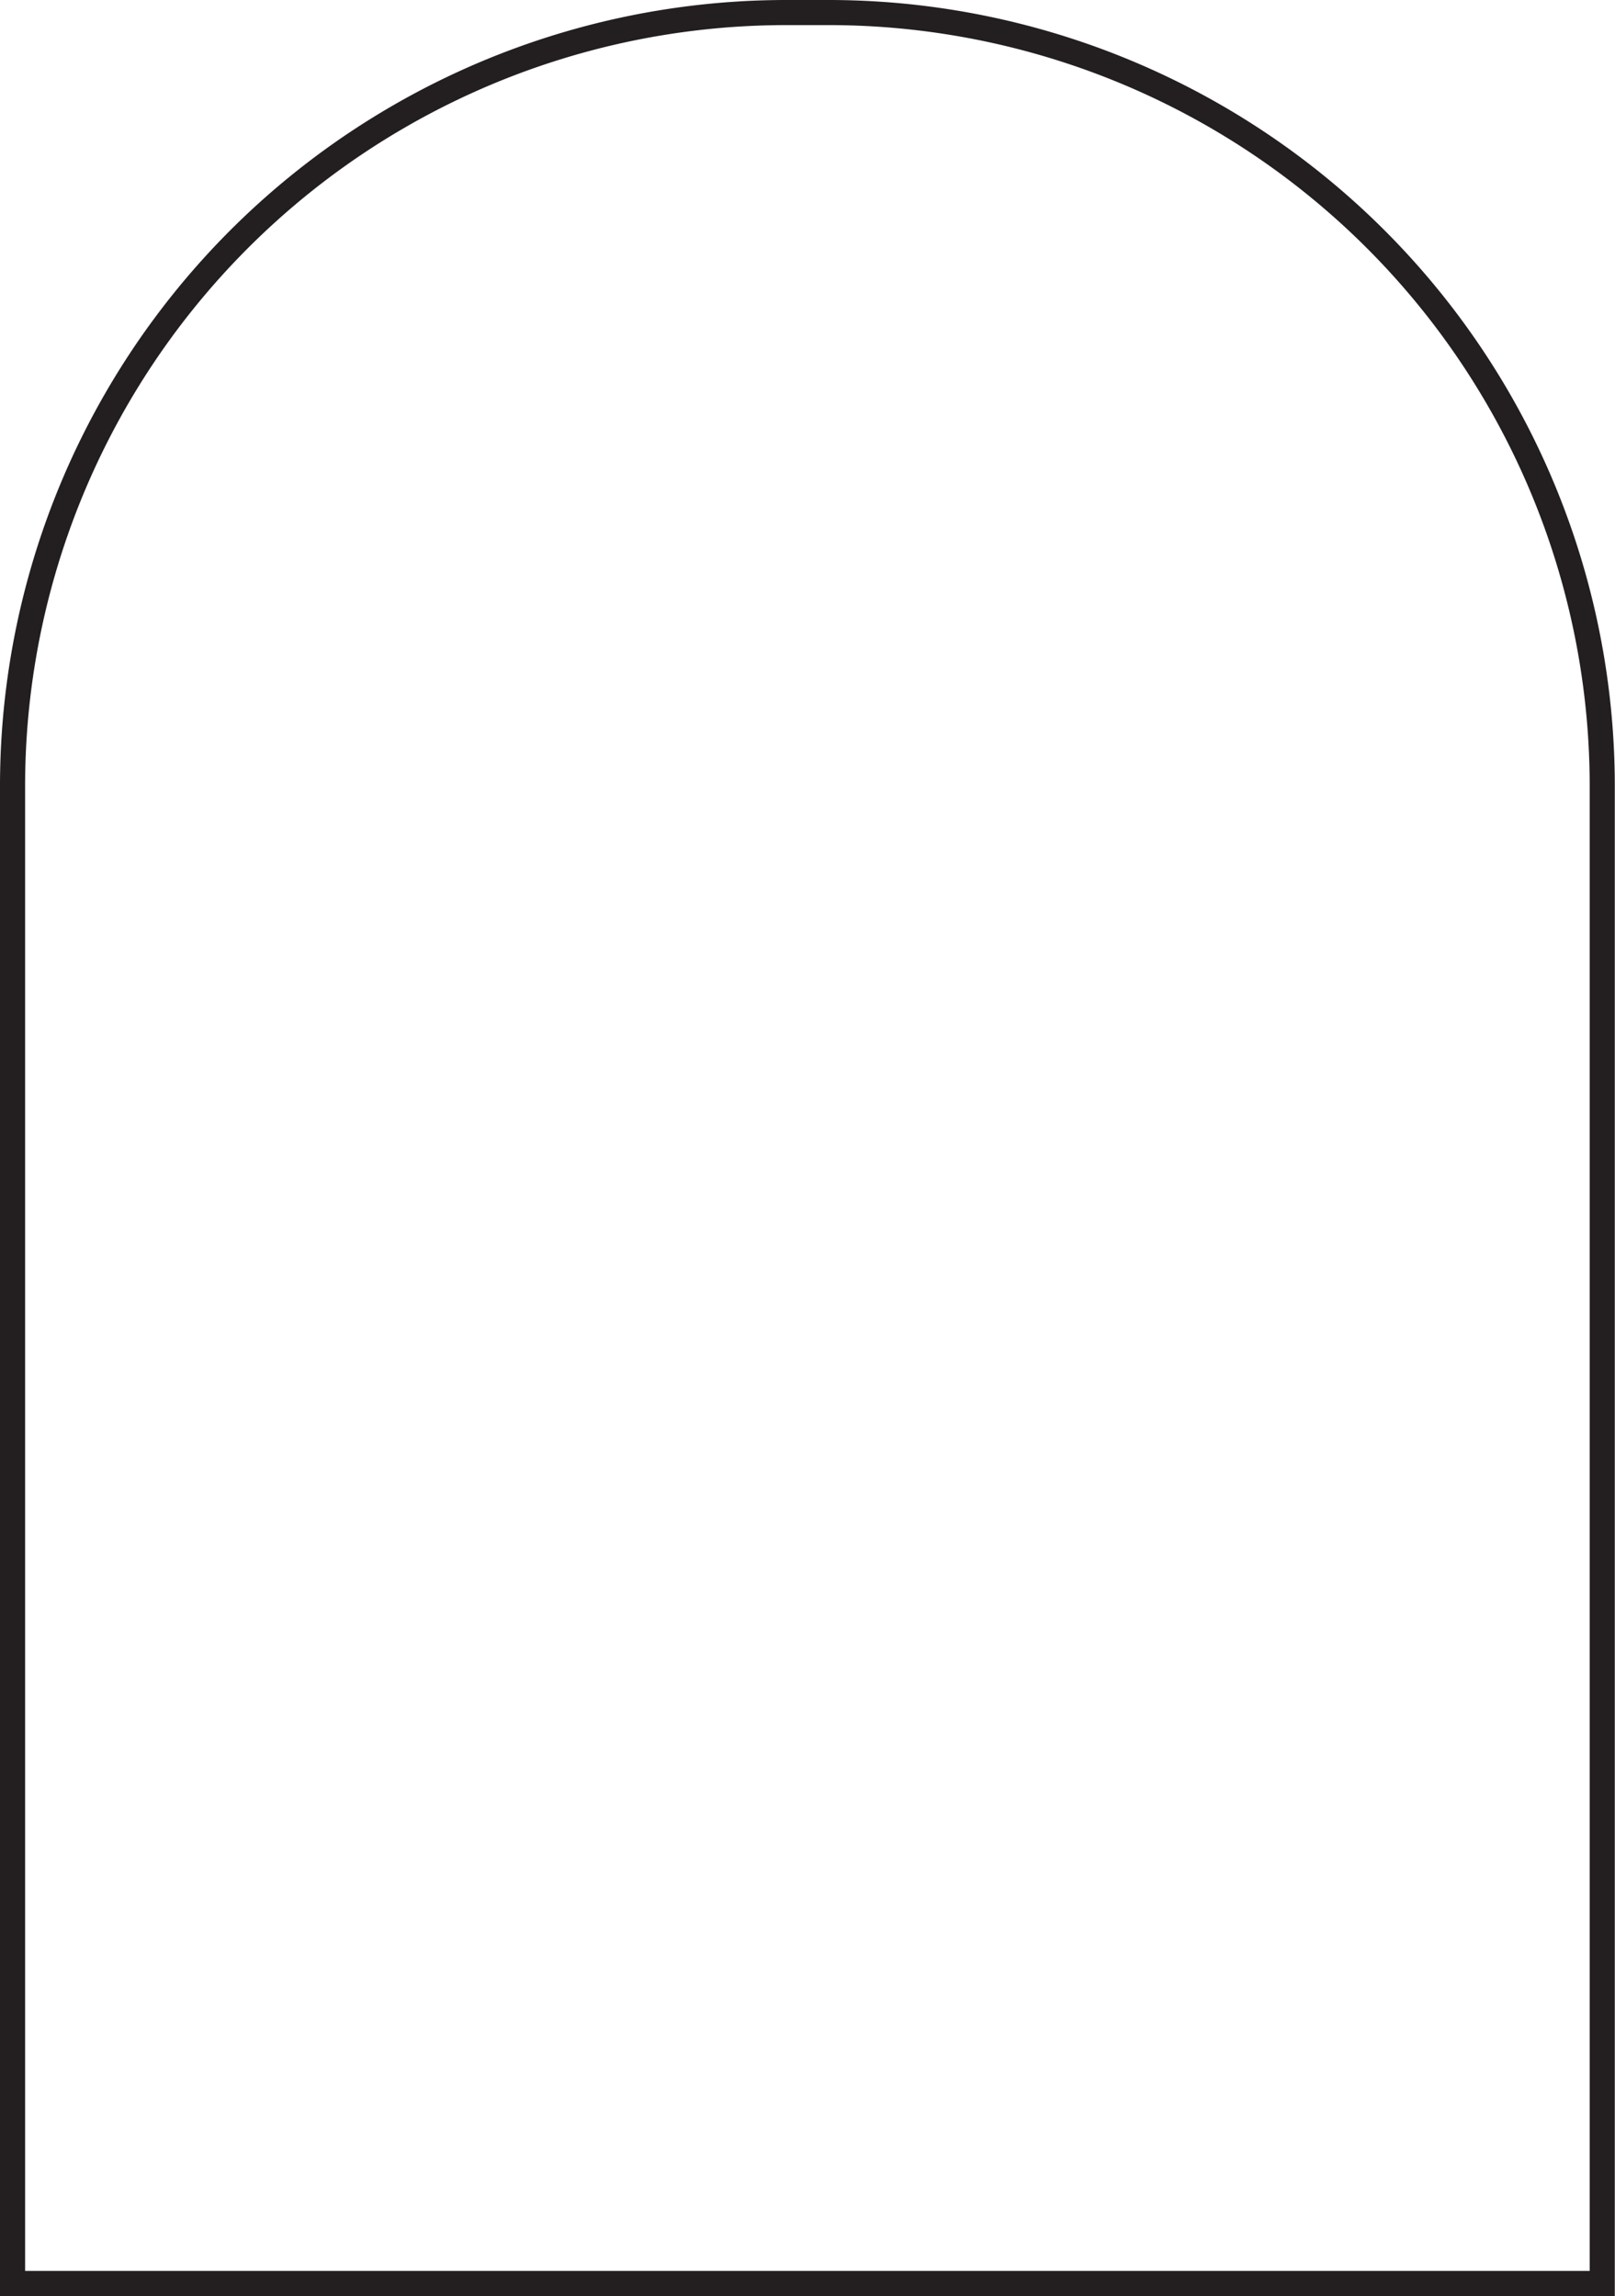
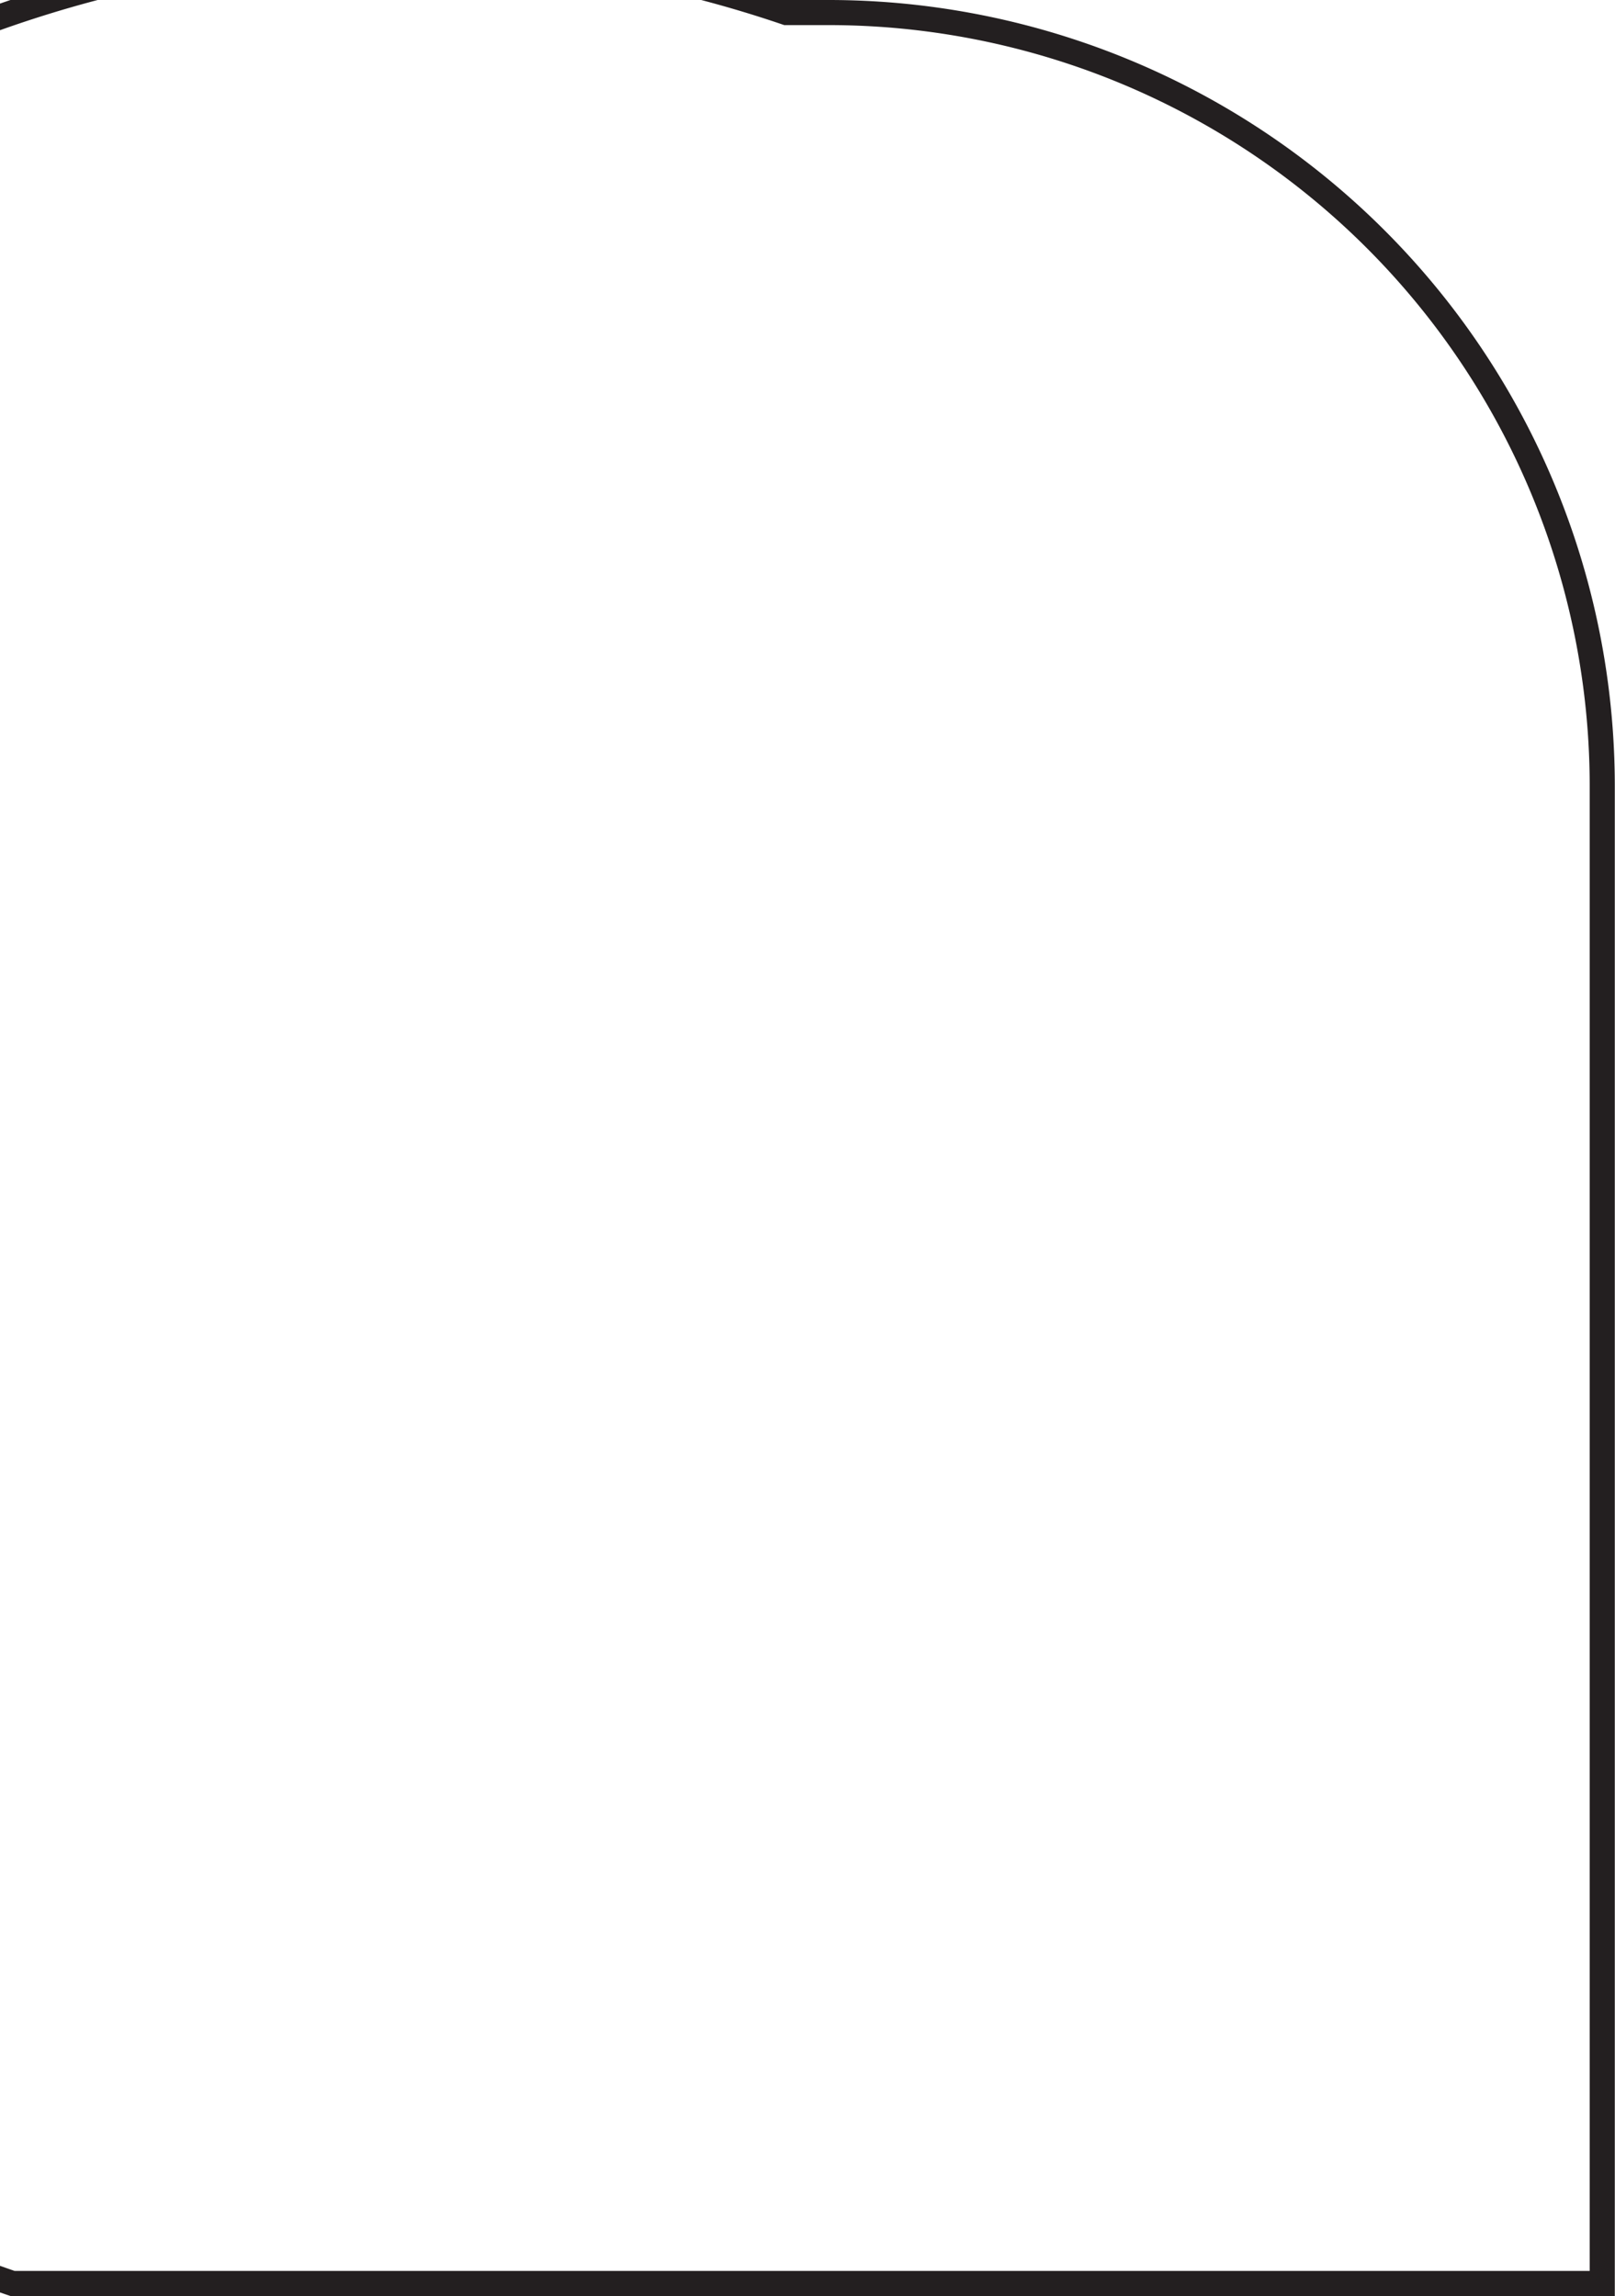
<svg xmlns="http://www.w3.org/2000/svg" data-name="Layer 1" height="450.1" preserveAspectRatio="xMidYMid meet" version="1.0" viewBox="-0.0 -0.0 316.5 450.1" width="316.5" zoomAndPan="magnify">
-   <path d="M314,447.61H2.46V154.1A151.64,151.64,0,0,1,154.1,2.46h8.21A151.64,151.64,0,0,1,314,154.1Z" fill="none" stroke="#231f20" stroke-miterlimit="10" stroke-width="4.92" />
+   <path d="M314,447.61H2.46A151.64,151.64,0,0,1,154.1,2.46h8.21A151.64,151.64,0,0,1,314,154.1Z" fill="none" stroke="#231f20" stroke-miterlimit="10" stroke-width="4.92" />
</svg>